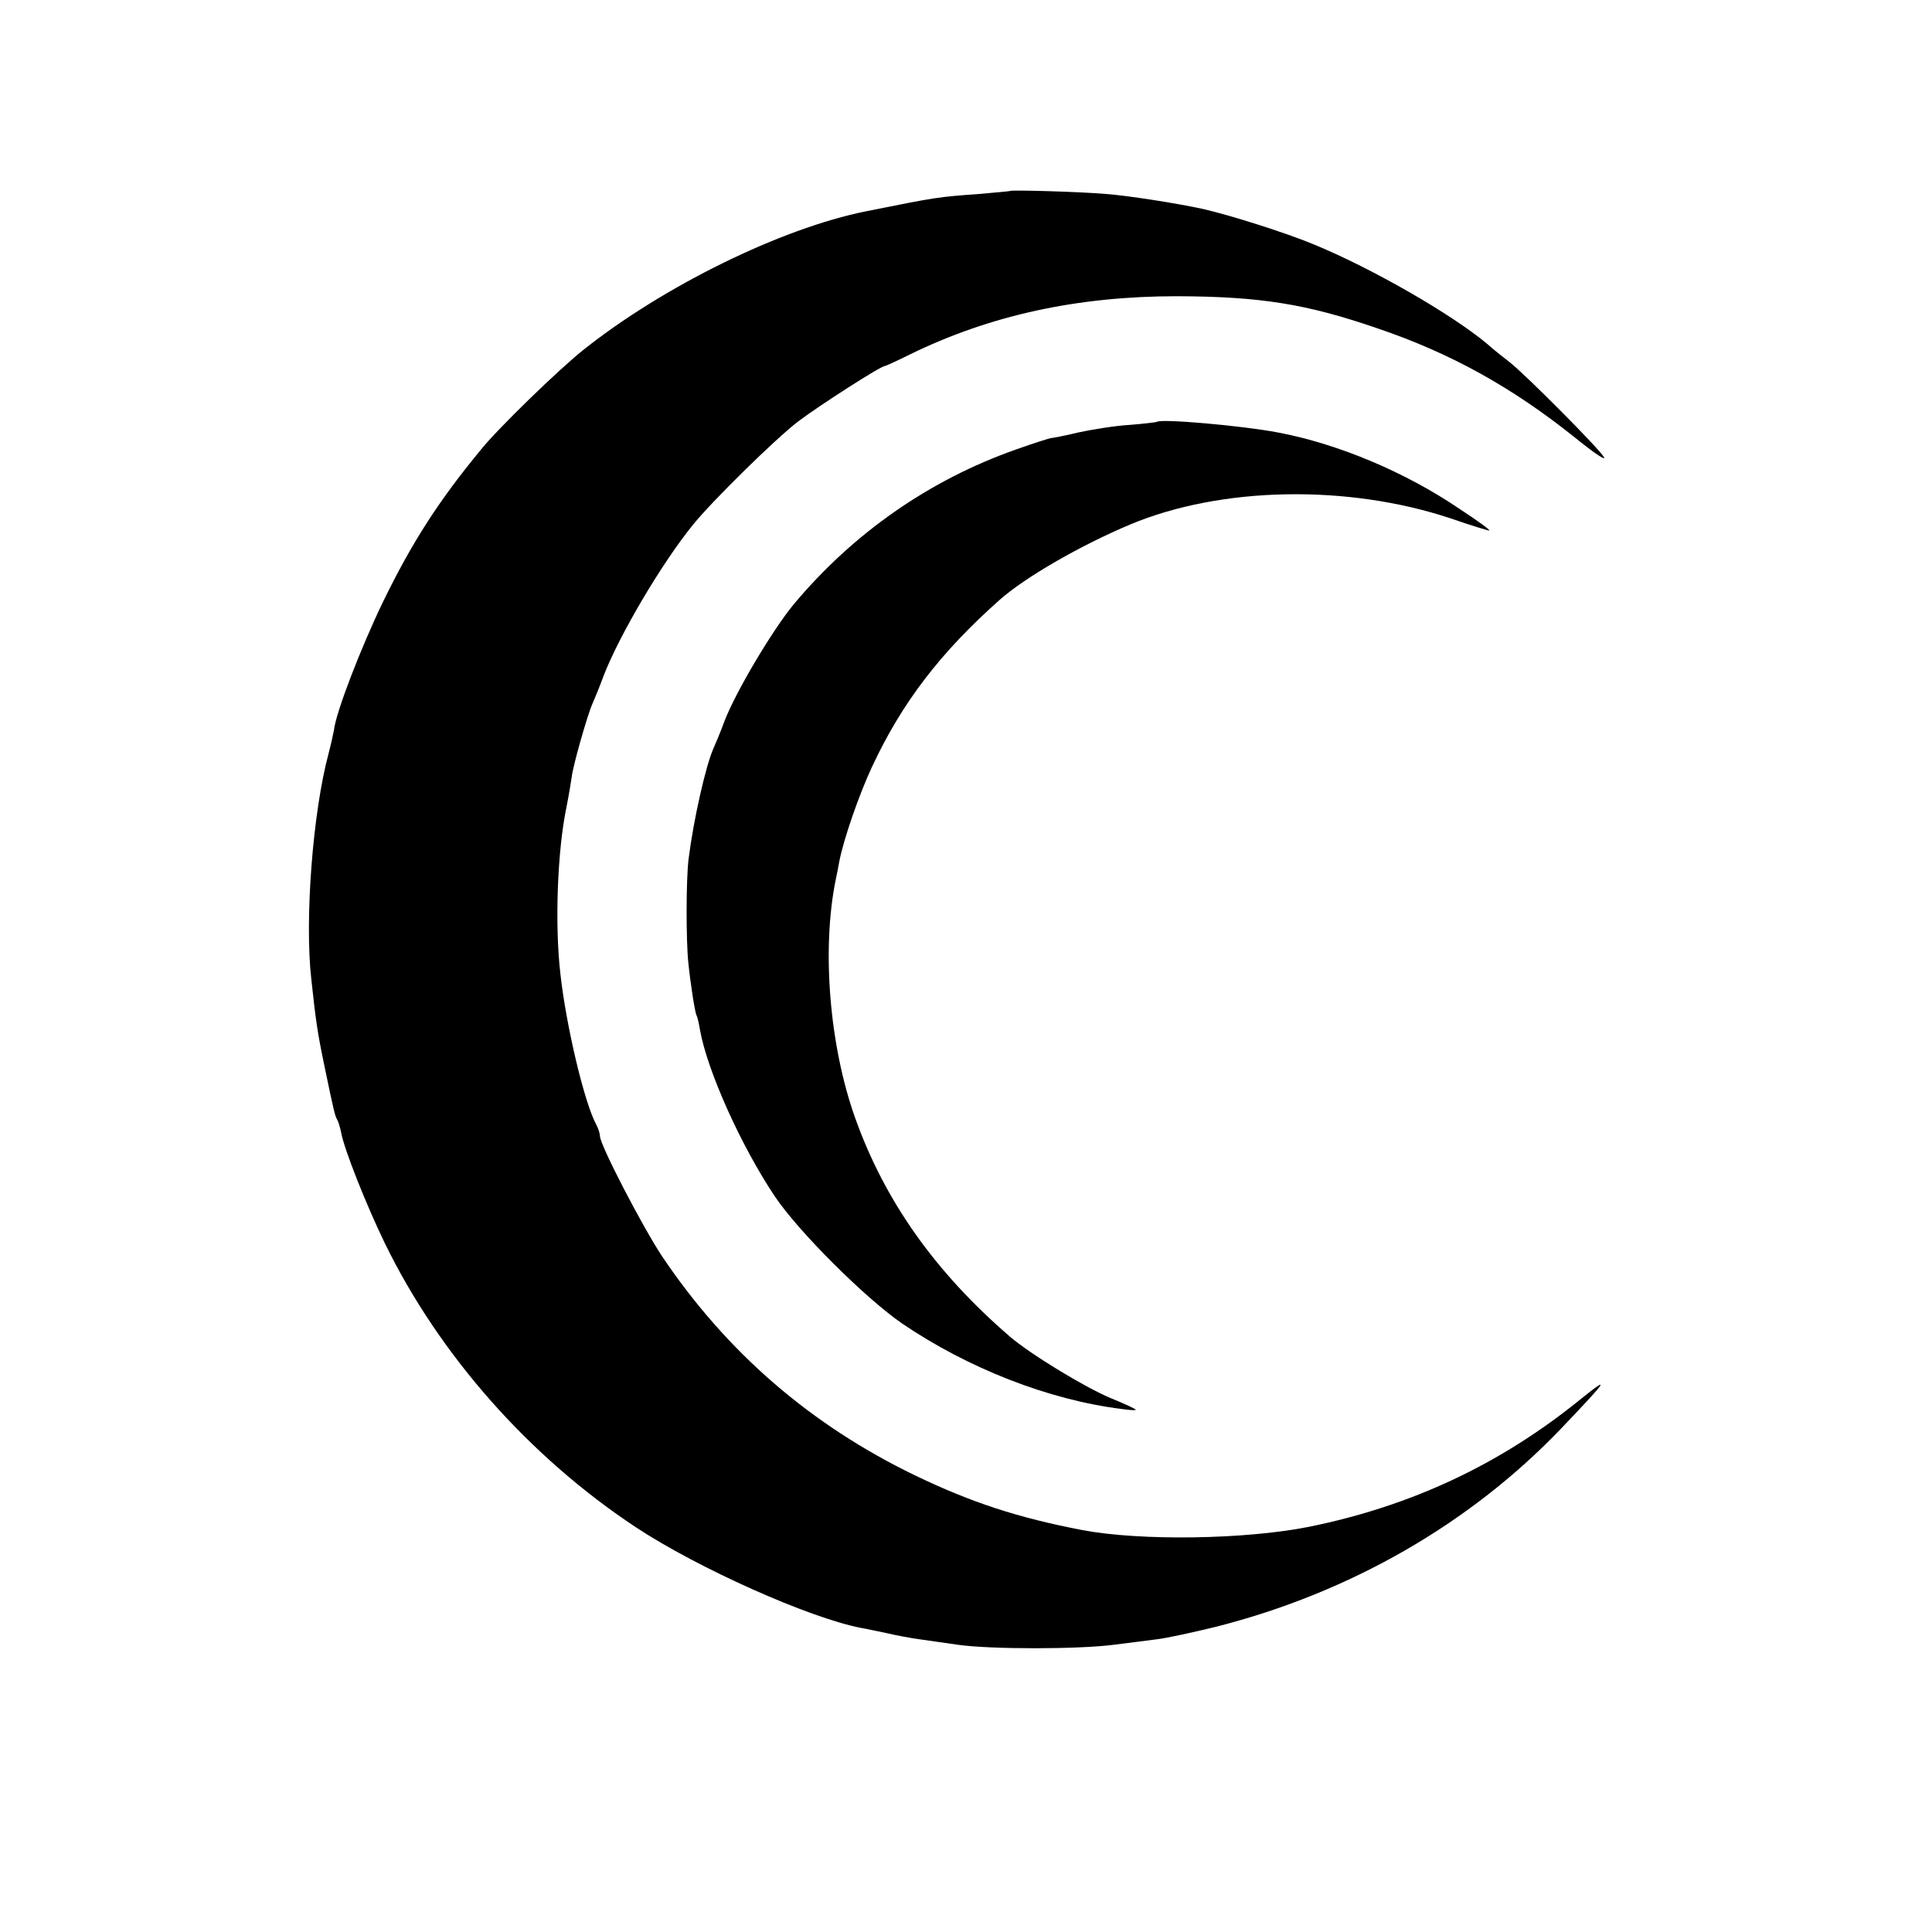
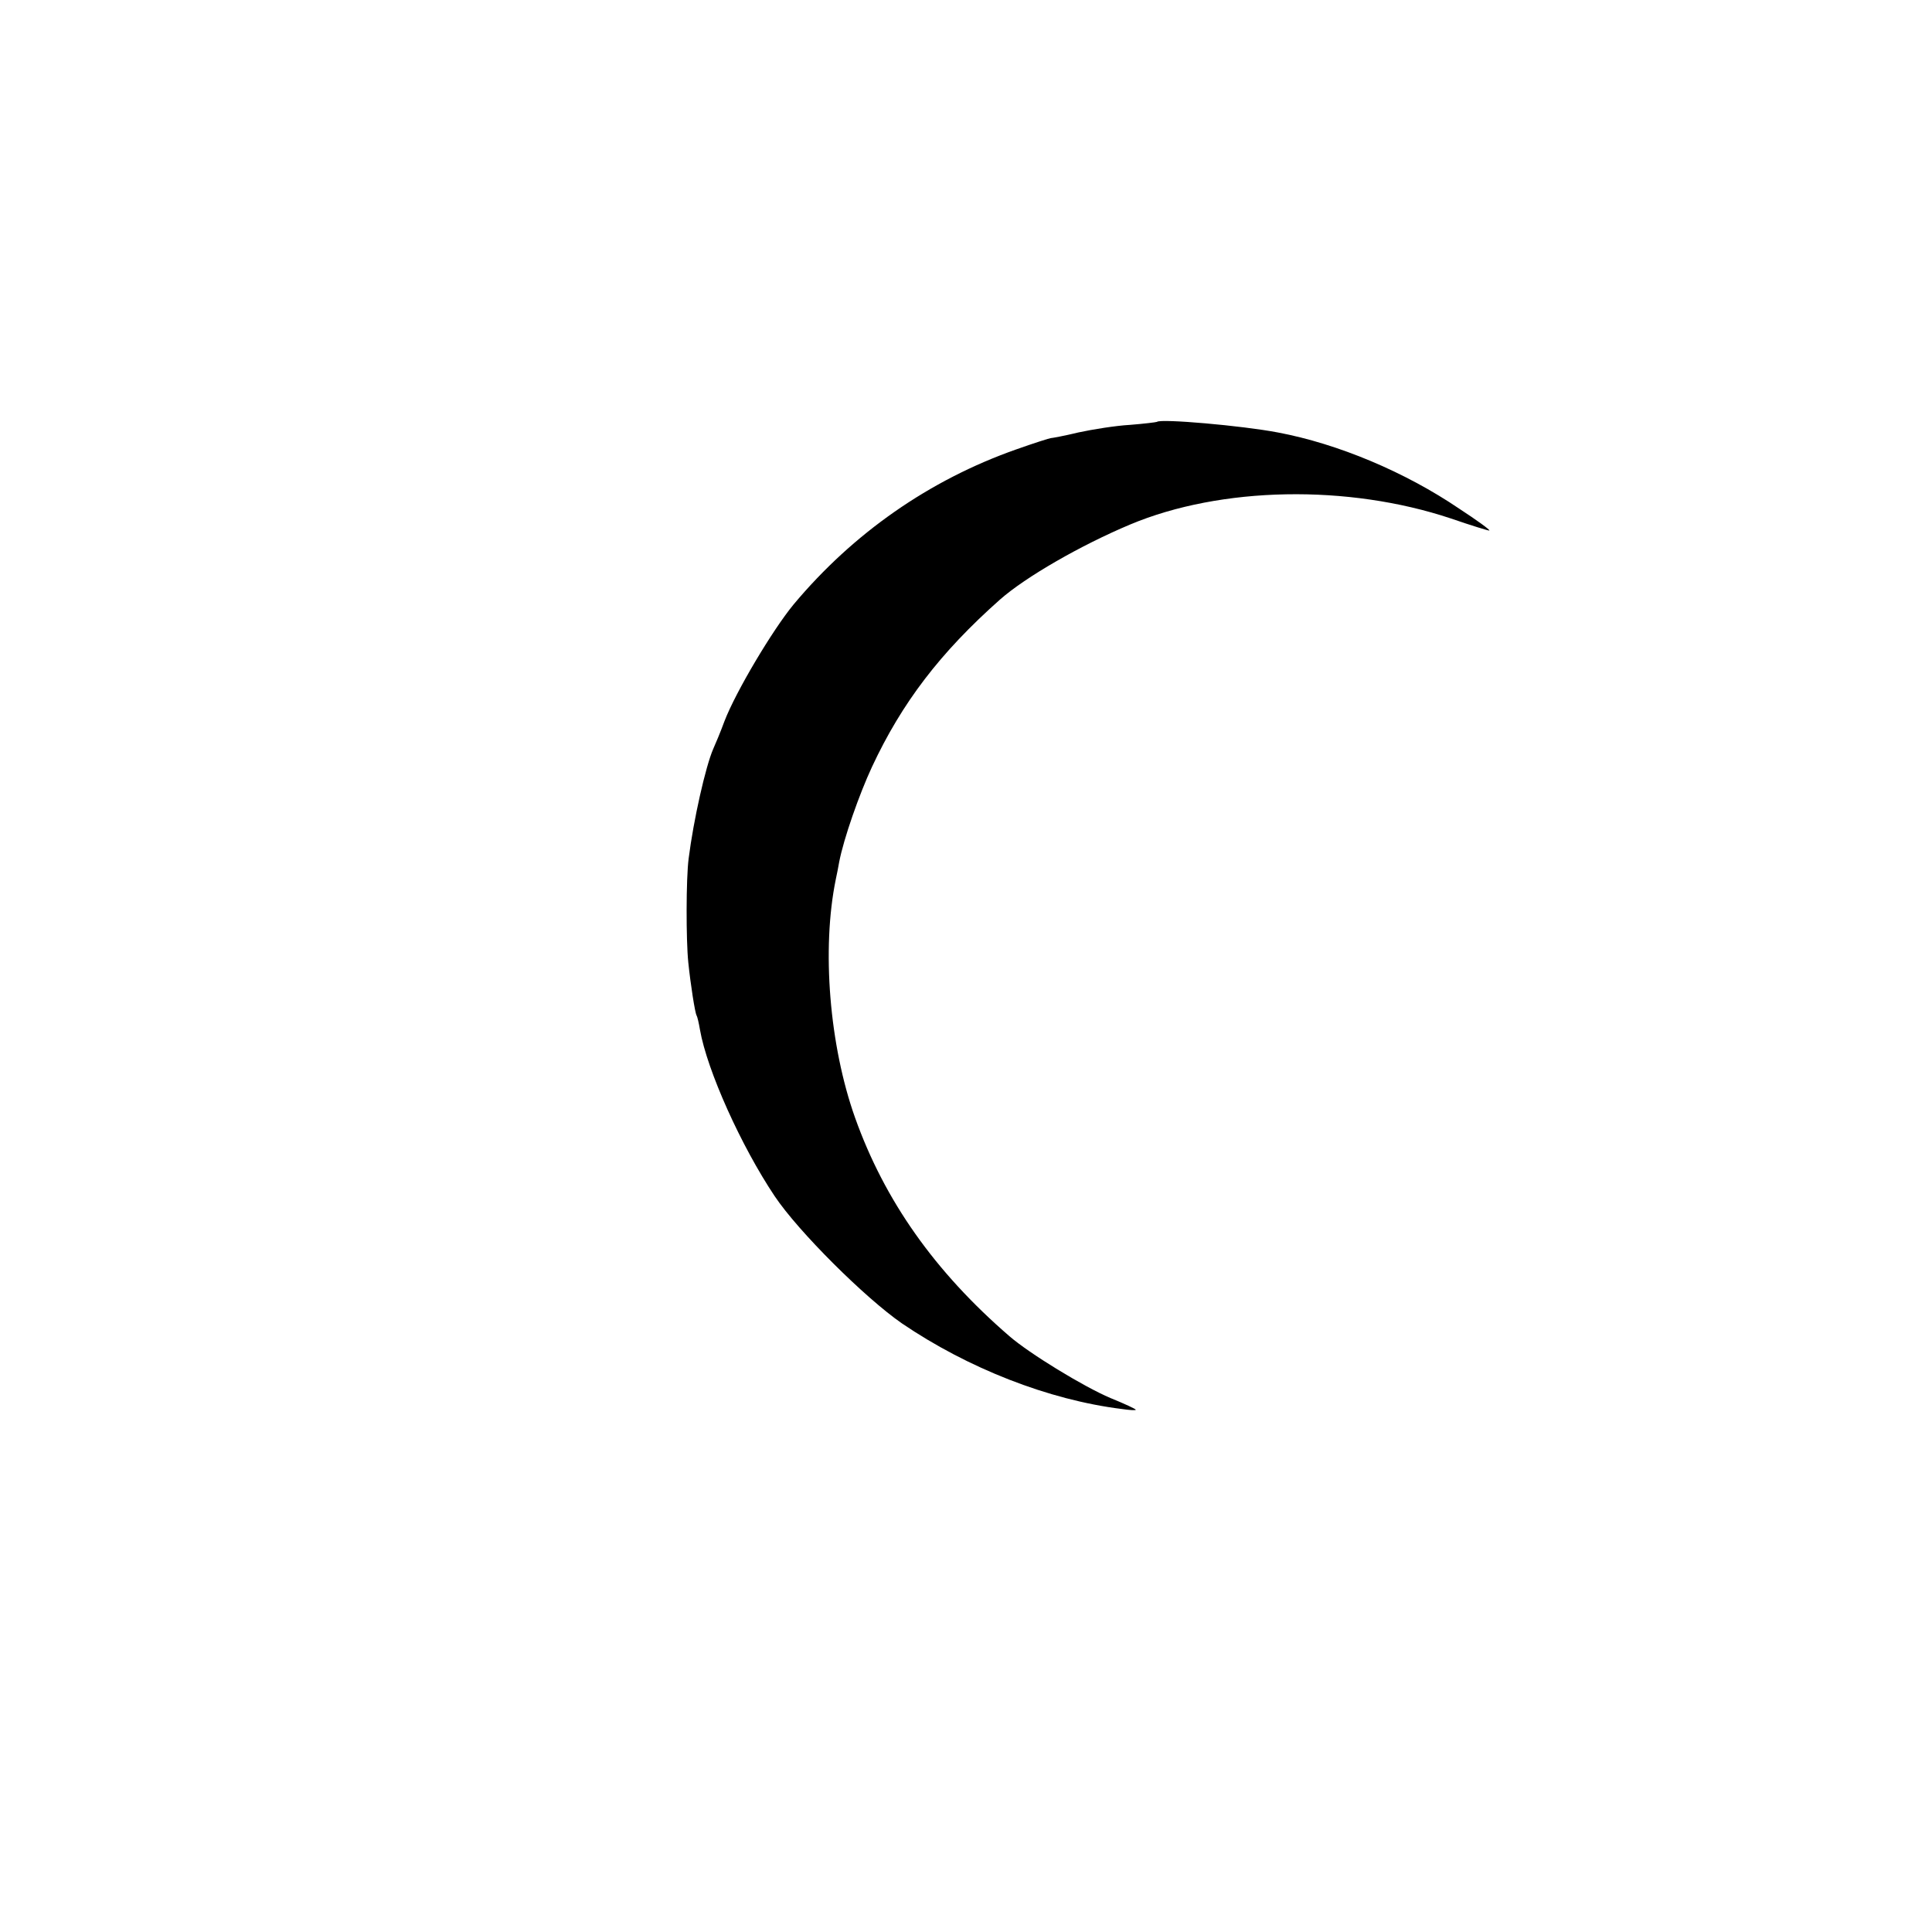
<svg xmlns="http://www.w3.org/2000/svg" version="1.0" width="512pt" height="512pt" viewBox="0 0 512 512" preserveAspectRatio="xMidYMid meet">
  <g transform="translate(0,512) scale(0.1,-0.1)" fill="#000000" stroke="none">
-     <path d="M2677 4614 c-1 -1 -38 -4 -82 -8 -109 -8 -111 -8 -300 -46 -225 -45 -538 -199 -750 -368 -65 -52 -224 -206 -270 -263 -113 -137 -183 -246 -260 -404 -58 -120 -125 -293 -130 -340 -2 -11 -8 -38 -14 -61 -42 -155 -64 -441 -46 -599 12 -111 16 -140 35 -231 25 -121 28 -132 34 -142 3 -5 7 -19 10 -33 8 -45 67 -193 116 -294 145 -297 383 -566 666 -753 164 -108 457 -239 595 -266 13 -2 44 -9 69 -14 25 -6 63 -13 85 -16 22 -3 69 -10 105 -15 86 -12 316 -12 410 0 41 5 94 12 118 15 24 3 94 18 155 33 354 90 671 272 912 523 125 131 136 146 55 81 -214 -174 -450 -284 -720 -339 -170 -34 -447 -38 -601 -9 -172 33 -294 73 -444 145 -277 134 -499 326 -670 580 -53 80 -165 296 -165 319 0 6 -4 19 -9 29 -32 57 -81 265 -96 402 -15 130 -8 324 16 440 6 30 12 66 14 80 3 30 42 166 55 195 5 11 19 45 30 75 42 108 154 298 237 400 52 64 217 226 278 273 57 43 219 147 230 147 2 0 33 14 67 31 213 104 444 154 708 154 220 -1 341 -20 530 -85 195 -66 358 -157 523 -289 48 -39 83 -63 78 -53 -11 21 -207 218 -250 252 -18 14 -45 35 -59 48 -94 79 -308 202 -462 265 -75 31 -221 77 -291 93 -68 15 -202 36 -259 40 -69 6 -249 11 -253 8z" />
    <path d="M3066 4002 c-2 -1 -34 -5 -72 -8 -37 -2 -99 -12 -136 -20 -37 -9 -70 -15 -73 -15 -3 0 -44 -13 -92 -30 -230 -81 -432 -222 -590 -411 -56 -68 -153 -231 -183 -309 -11 -30 -25 -63 -30 -74 -20 -46 -52 -187 -65 -290 -7 -53 -7 -217 -1 -275 6 -59 18 -135 22 -141 2 -3 6 -20 9 -38 19 -108 109 -308 198 -441 63 -94 239 -269 337 -337 175 -119 389 -203 583 -227 20 -3 37 -4 37 -2 0 2 -30 16 -67 31 -71 30 -215 118 -268 164 -198 171 -331 360 -409 579 -68 191 -89 447 -51 632 3 14 7 34 9 46 12 62 53 179 87 252 79 169 180 302 339 443 68 60 214 144 345 199 241 101 577 107 850 16 55 -19 101 -33 102 -32 2 2 -34 28 -80 58 -143 97 -321 172 -481 202 -94 18 -311 37 -320 28z" />
  </g>
</svg>